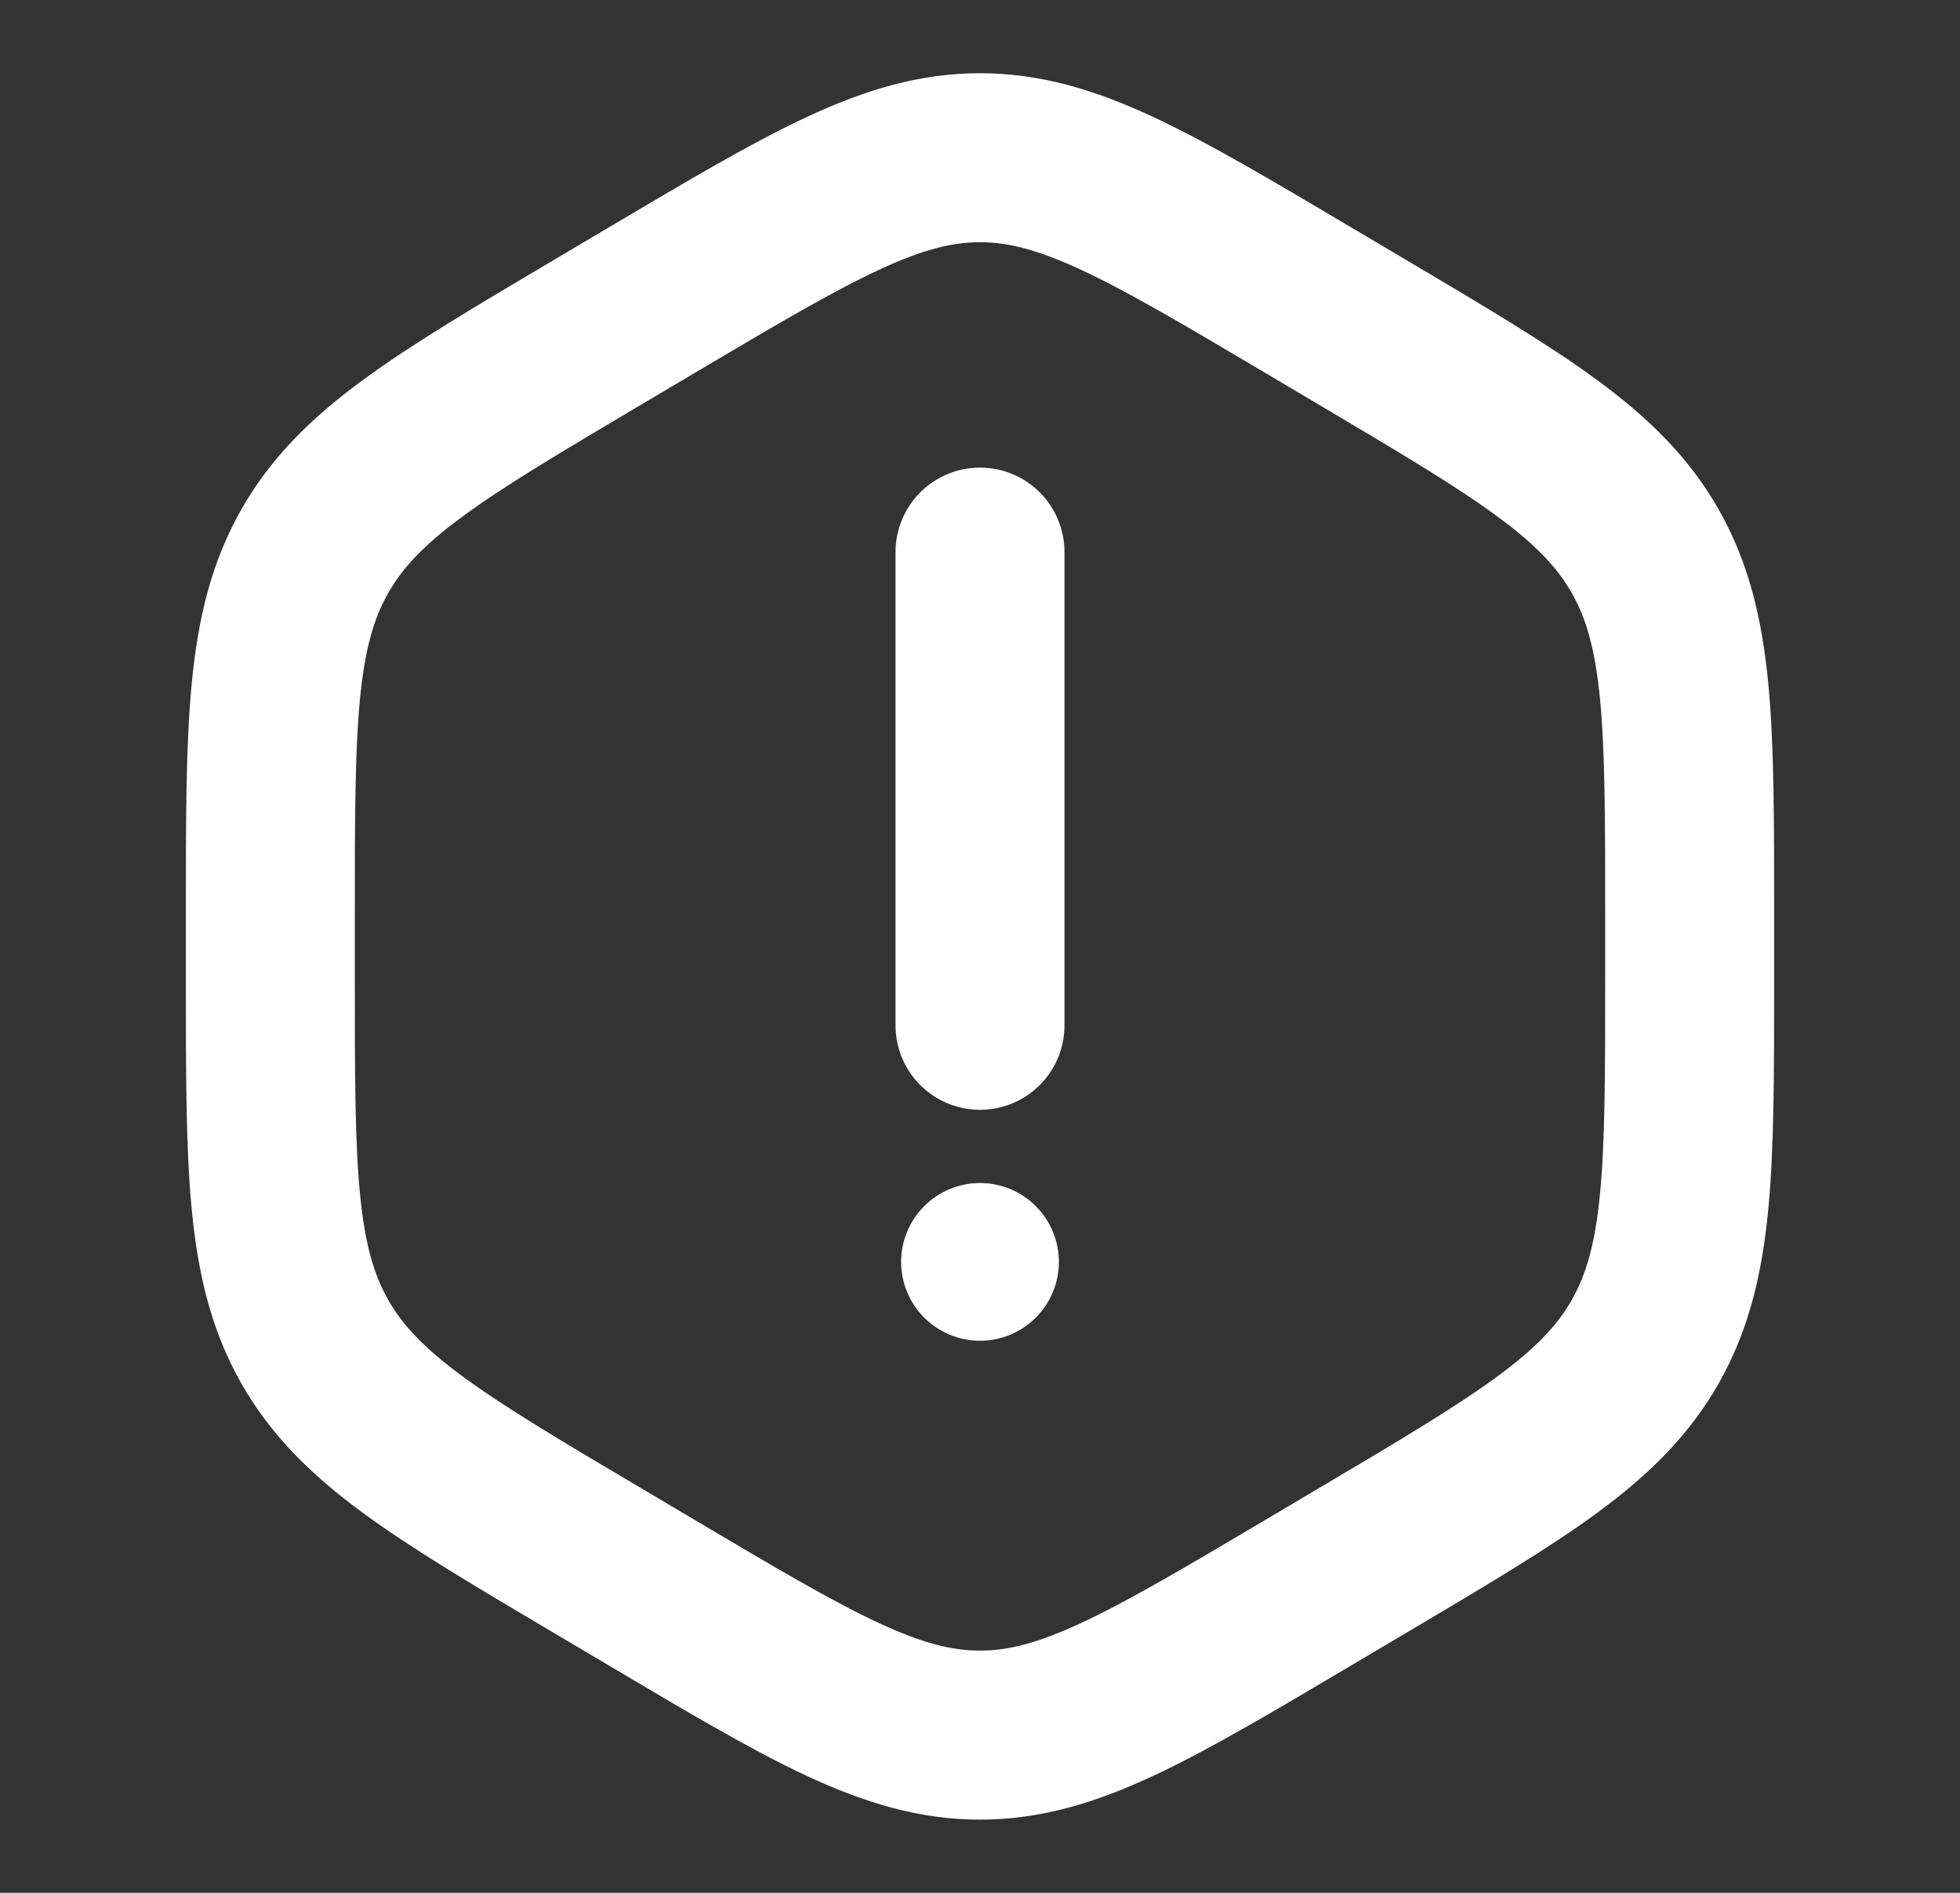
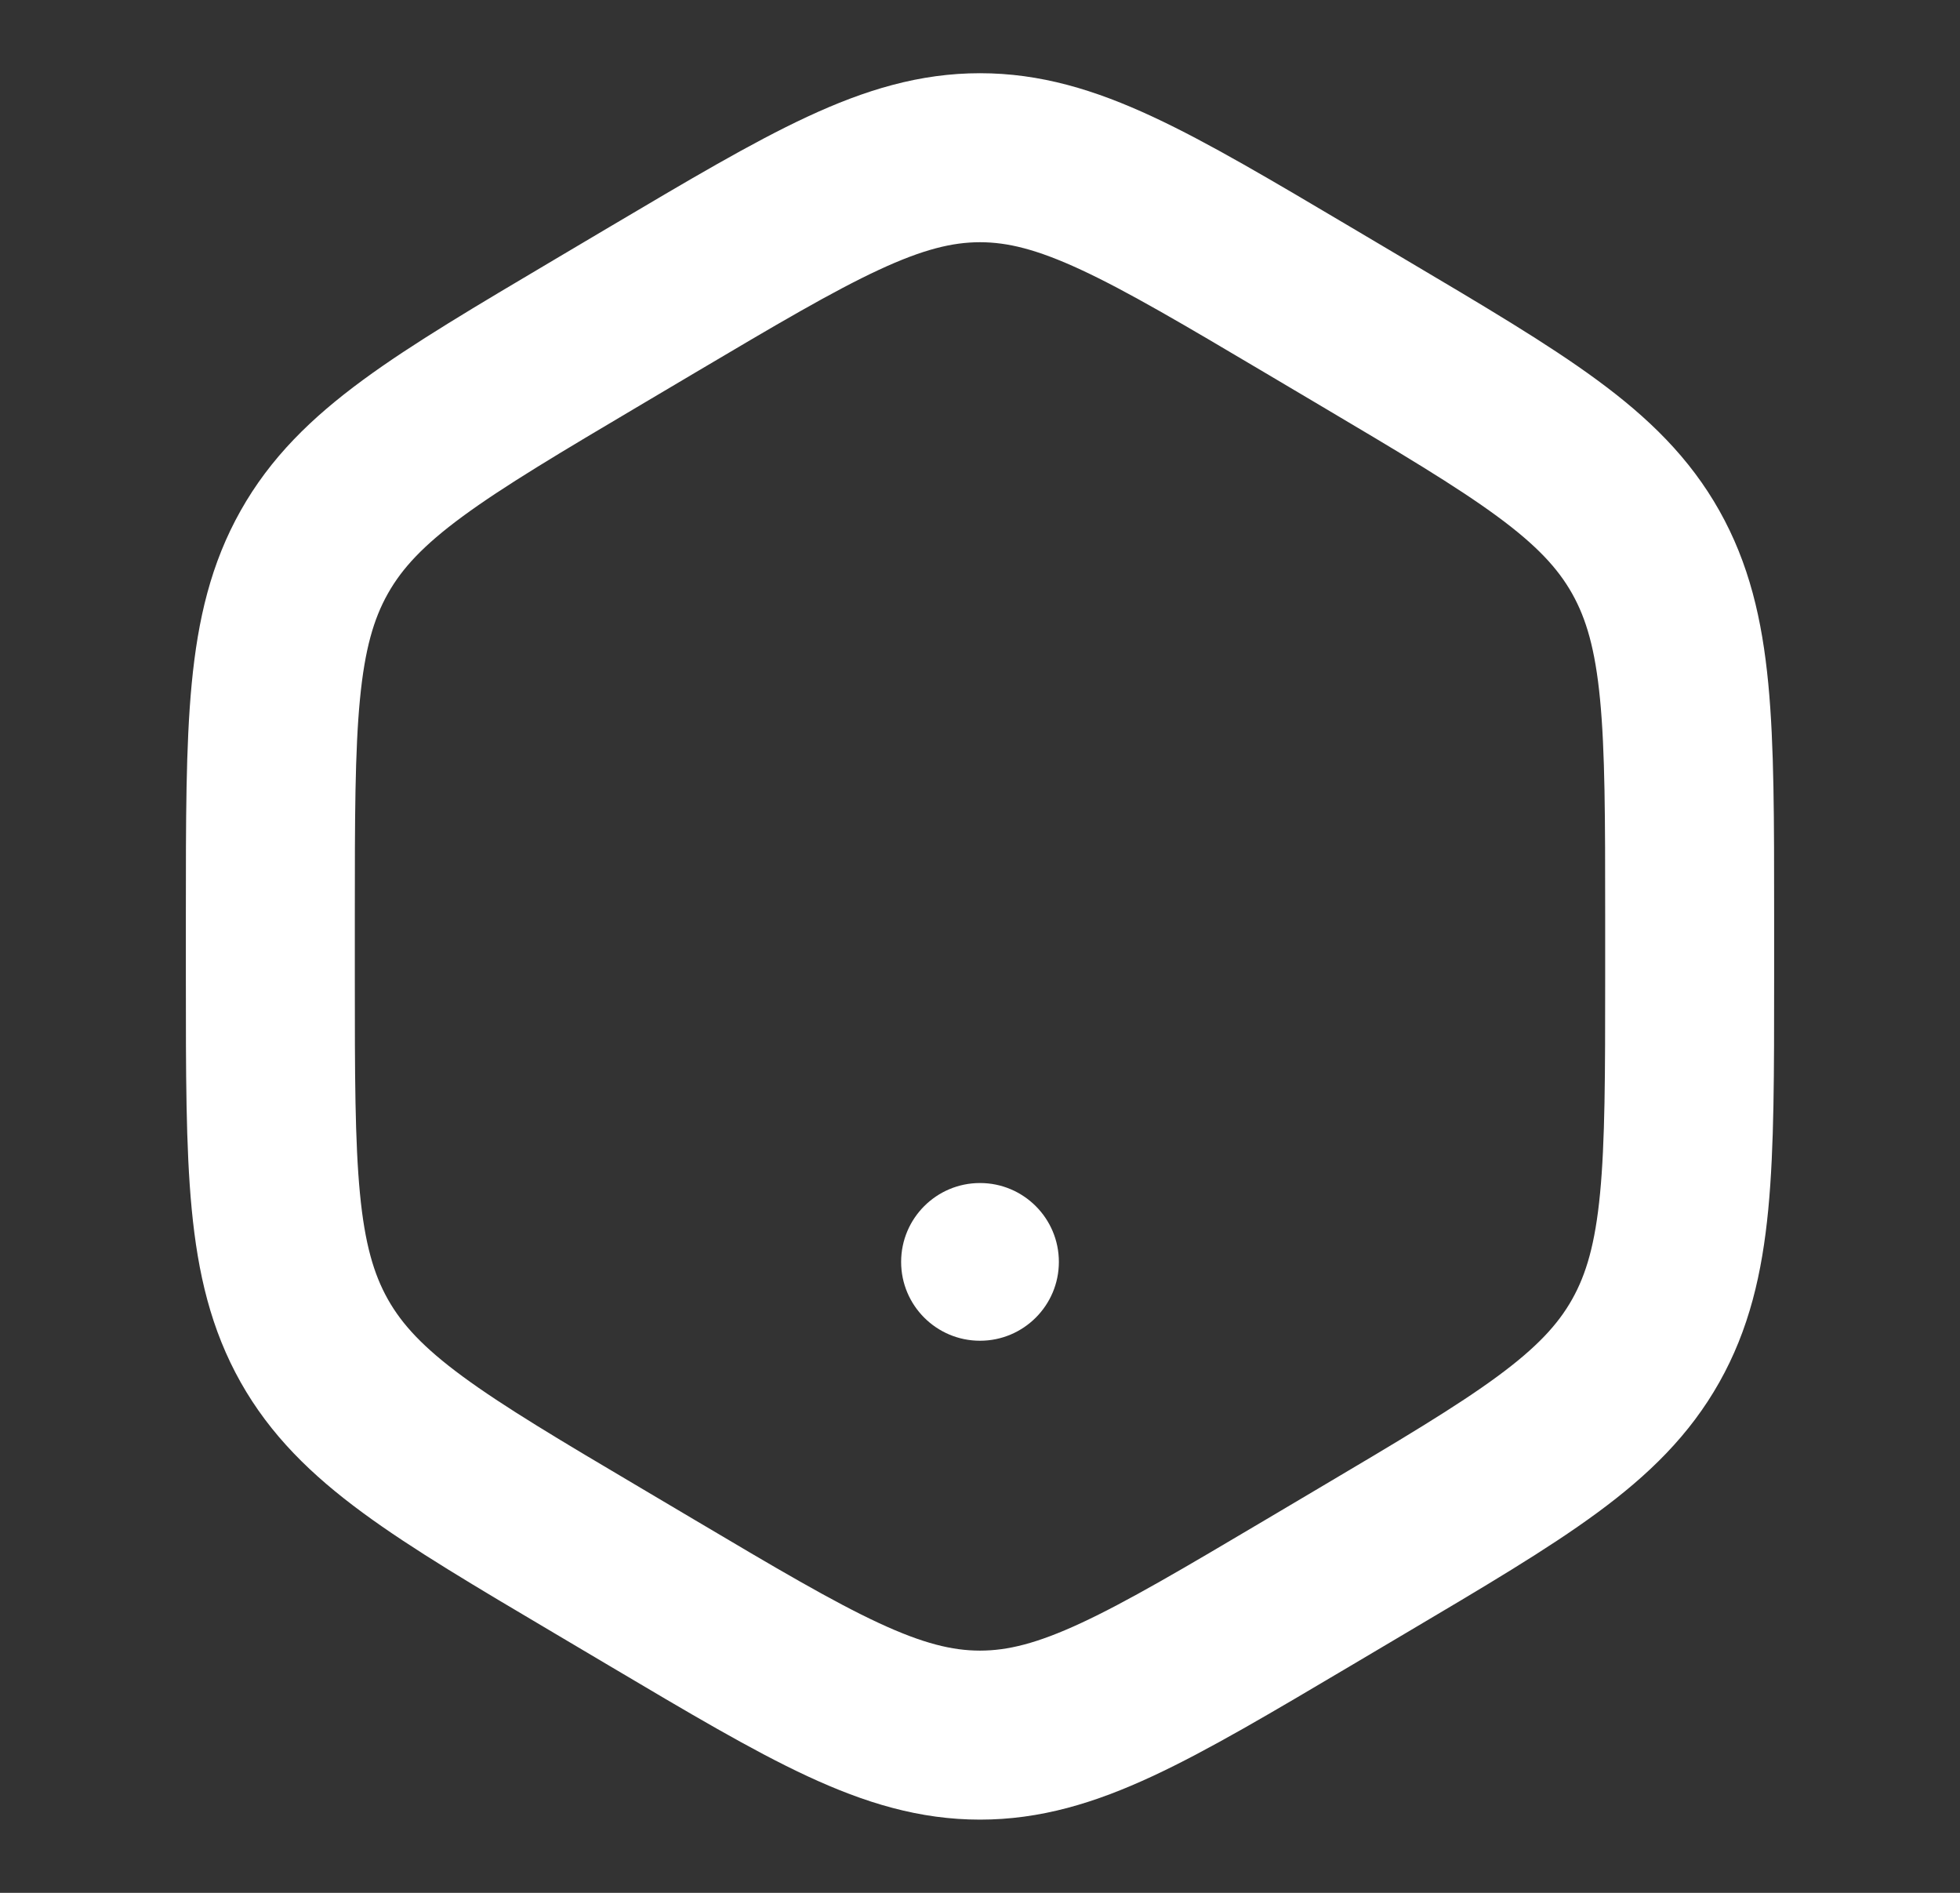
<svg xmlns="http://www.w3.org/2000/svg" width="29" height="28" viewBox="0 0 29 28" fill="none">
  <rect x="0" y="0" width="29" height="28" fill="#333333" stroke="none" />
-   <path d="M14.5 8.167V15.167" stroke="white" stroke-width="2.5" stroke-linecap="round" />
-   <path d="M14.5 19.833C15.144 19.833 15.667 19.311 15.667 18.667C15.667 18.022 15.144 17.5 14.5 17.5C13.856 17.5 13.333 18.022 13.333 18.667C13.333 19.311 13.856 19.833 14.5 19.833Z" fill="white" />
+   <path d="M14.5 19.833C15.144 19.833 15.667 19.311 15.667 18.667C15.667 18.022 15.144 17.5 14.5 17.5C13.856 17.5 13.333 18.022 13.333 18.667C13.333 19.311 13.856 19.833 14.5 19.833" fill="white" />
  <path d="M9.65 4.436C12.017 3.035 13.2 2.333 14.5 2.333C15.8 2.333 16.983 3.034 19.35 4.436L20.15 4.91C22.517 6.312 23.7 7.013 24.35 8.167C25 9.322 25 10.722 25 13.527V14.474C25 17.277 25 18.68 24.35 19.834C23.7 20.988 22.517 21.689 20.15 23.09L19.35 23.564C16.983 24.966 15.8 25.667 14.5 25.667C13.2 25.667 12.017 24.967 9.65 23.564L8.85 23.09C6.483 21.69 5.3 20.987 4.65 19.834C4 18.678 4 17.279 4 14.474V13.527C4 10.722 4 9.321 4.65 8.167C5.3 7.012 6.483 6.312 8.85 4.91L9.65 4.436Z" stroke="white" stroke-width="2.5" />
</svg>